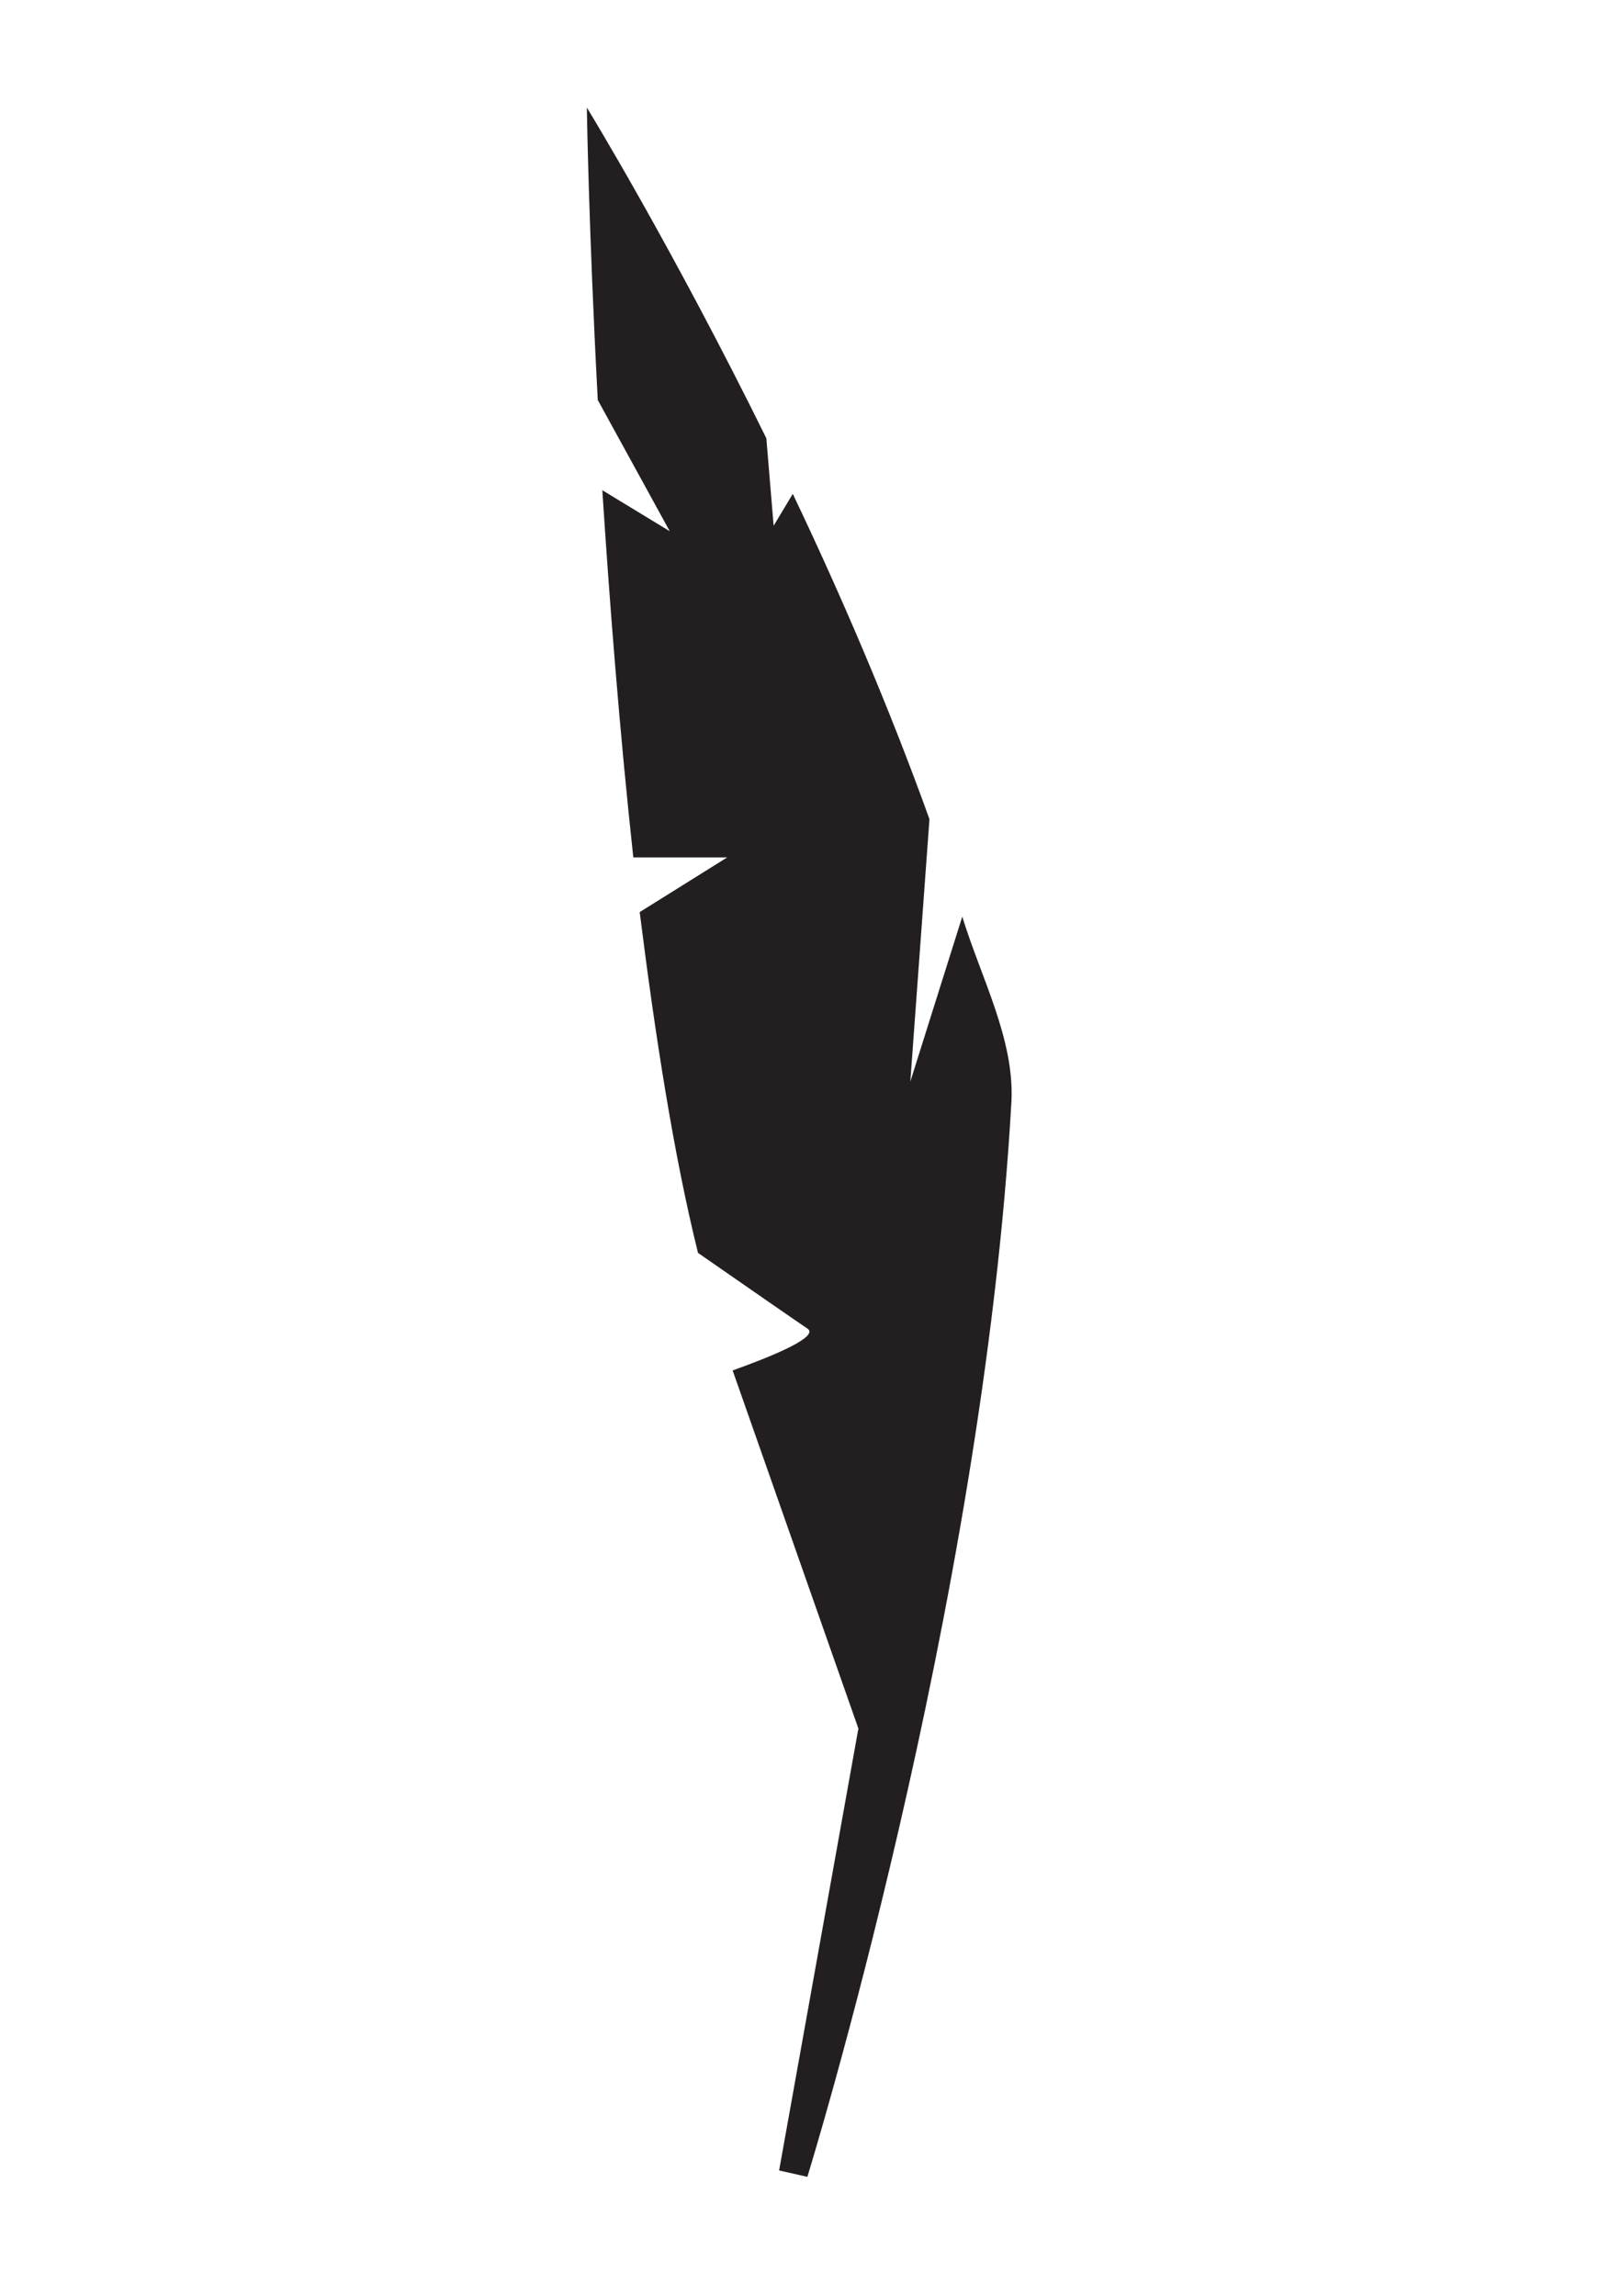
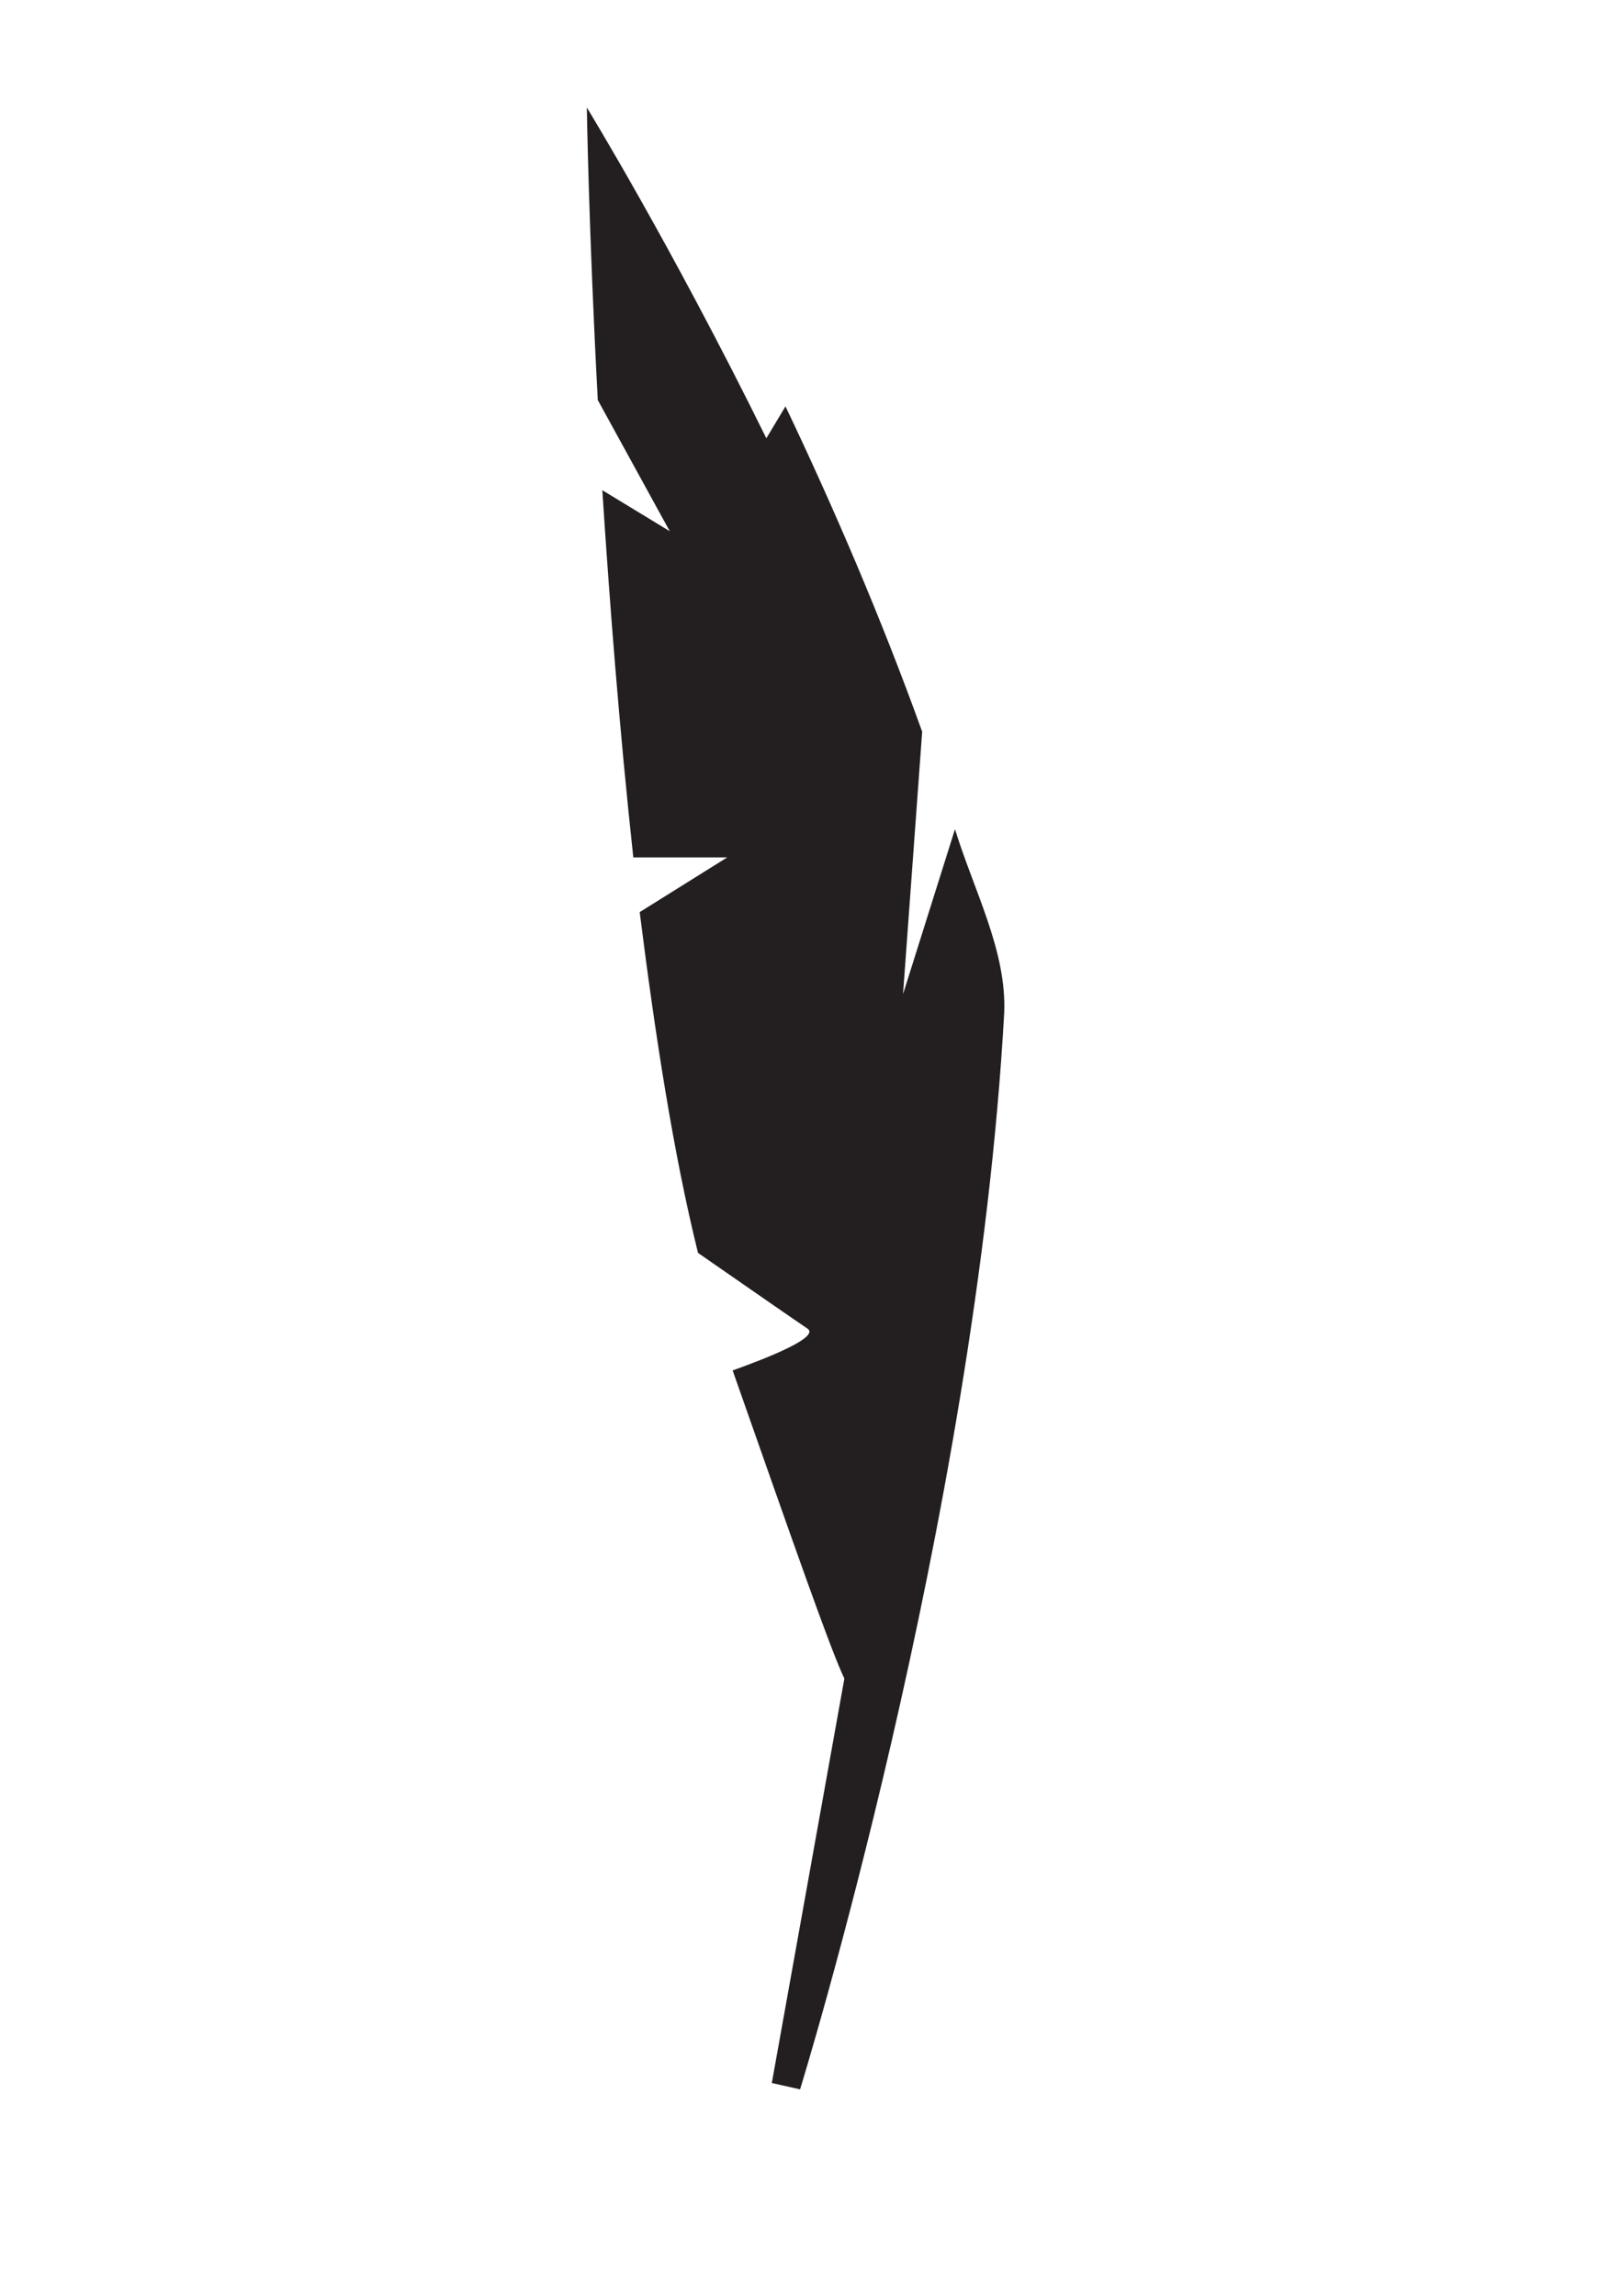
<svg xmlns="http://www.w3.org/2000/svg" version="1.1" id="OBJECTS" x="0px" y="0px" viewBox="0 0 178 252" style="enable-background:new 0 0 178 252;" xml:space="preserve">
  <style type="text/css">
	.st0{fill:#231F20;}
</style>
-   <path class="st0" d="M80.4,150.4c4.2-1.5,9.6-3.7,8.2-4.6c-0.9-0.6-6.1-4.2-12-8.3c-2.7-10.9-4.7-23.9-6.4-37.4l9.6-6H69.5  c-1.5-13.8-2.6-27.9-3.4-40.3l7.4,4.5l-7.9-14.4c-1-18.8-1.2-32.1-1.2-32.1s9.2,15,19.7,36.3l0.8,9.6l2.1-3.5  c5.2,10.9,10.5,23.2,15,35.7l-2.1,28.8l5.7-18.1c2.1,6.8,5.7,13.4,5.4,20.2c-3.1,55.7-22.4,118.1-22.4,118.1l-3.1-0.7l8.7-48.5  C94.2,189.7,94.2,189.7,80.4,150.4z" />
+   <path class="st0" d="M80.4,150.4c4.2-1.5,9.6-3.7,8.2-4.6c-0.9-0.6-6.1-4.2-12-8.3c-2.7-10.9-4.7-23.9-6.4-37.4l9.6-6H69.5  c-1.5-13.8-2.6-27.9-3.4-40.3l7.4,4.5l-7.9-14.4c-1-18.8-1.2-32.1-1.2-32.1s9.2,15,19.7,36.3l2.1-3.5  c5.2,10.9,10.5,23.2,15,35.7l-2.1,28.8l5.7-18.1c2.1,6.8,5.7,13.4,5.4,20.2c-3.1,55.7-22.4,118.1-22.4,118.1l-3.1-0.7l8.7-48.5  C94.2,189.7,94.2,189.7,80.4,150.4z" />
</svg>